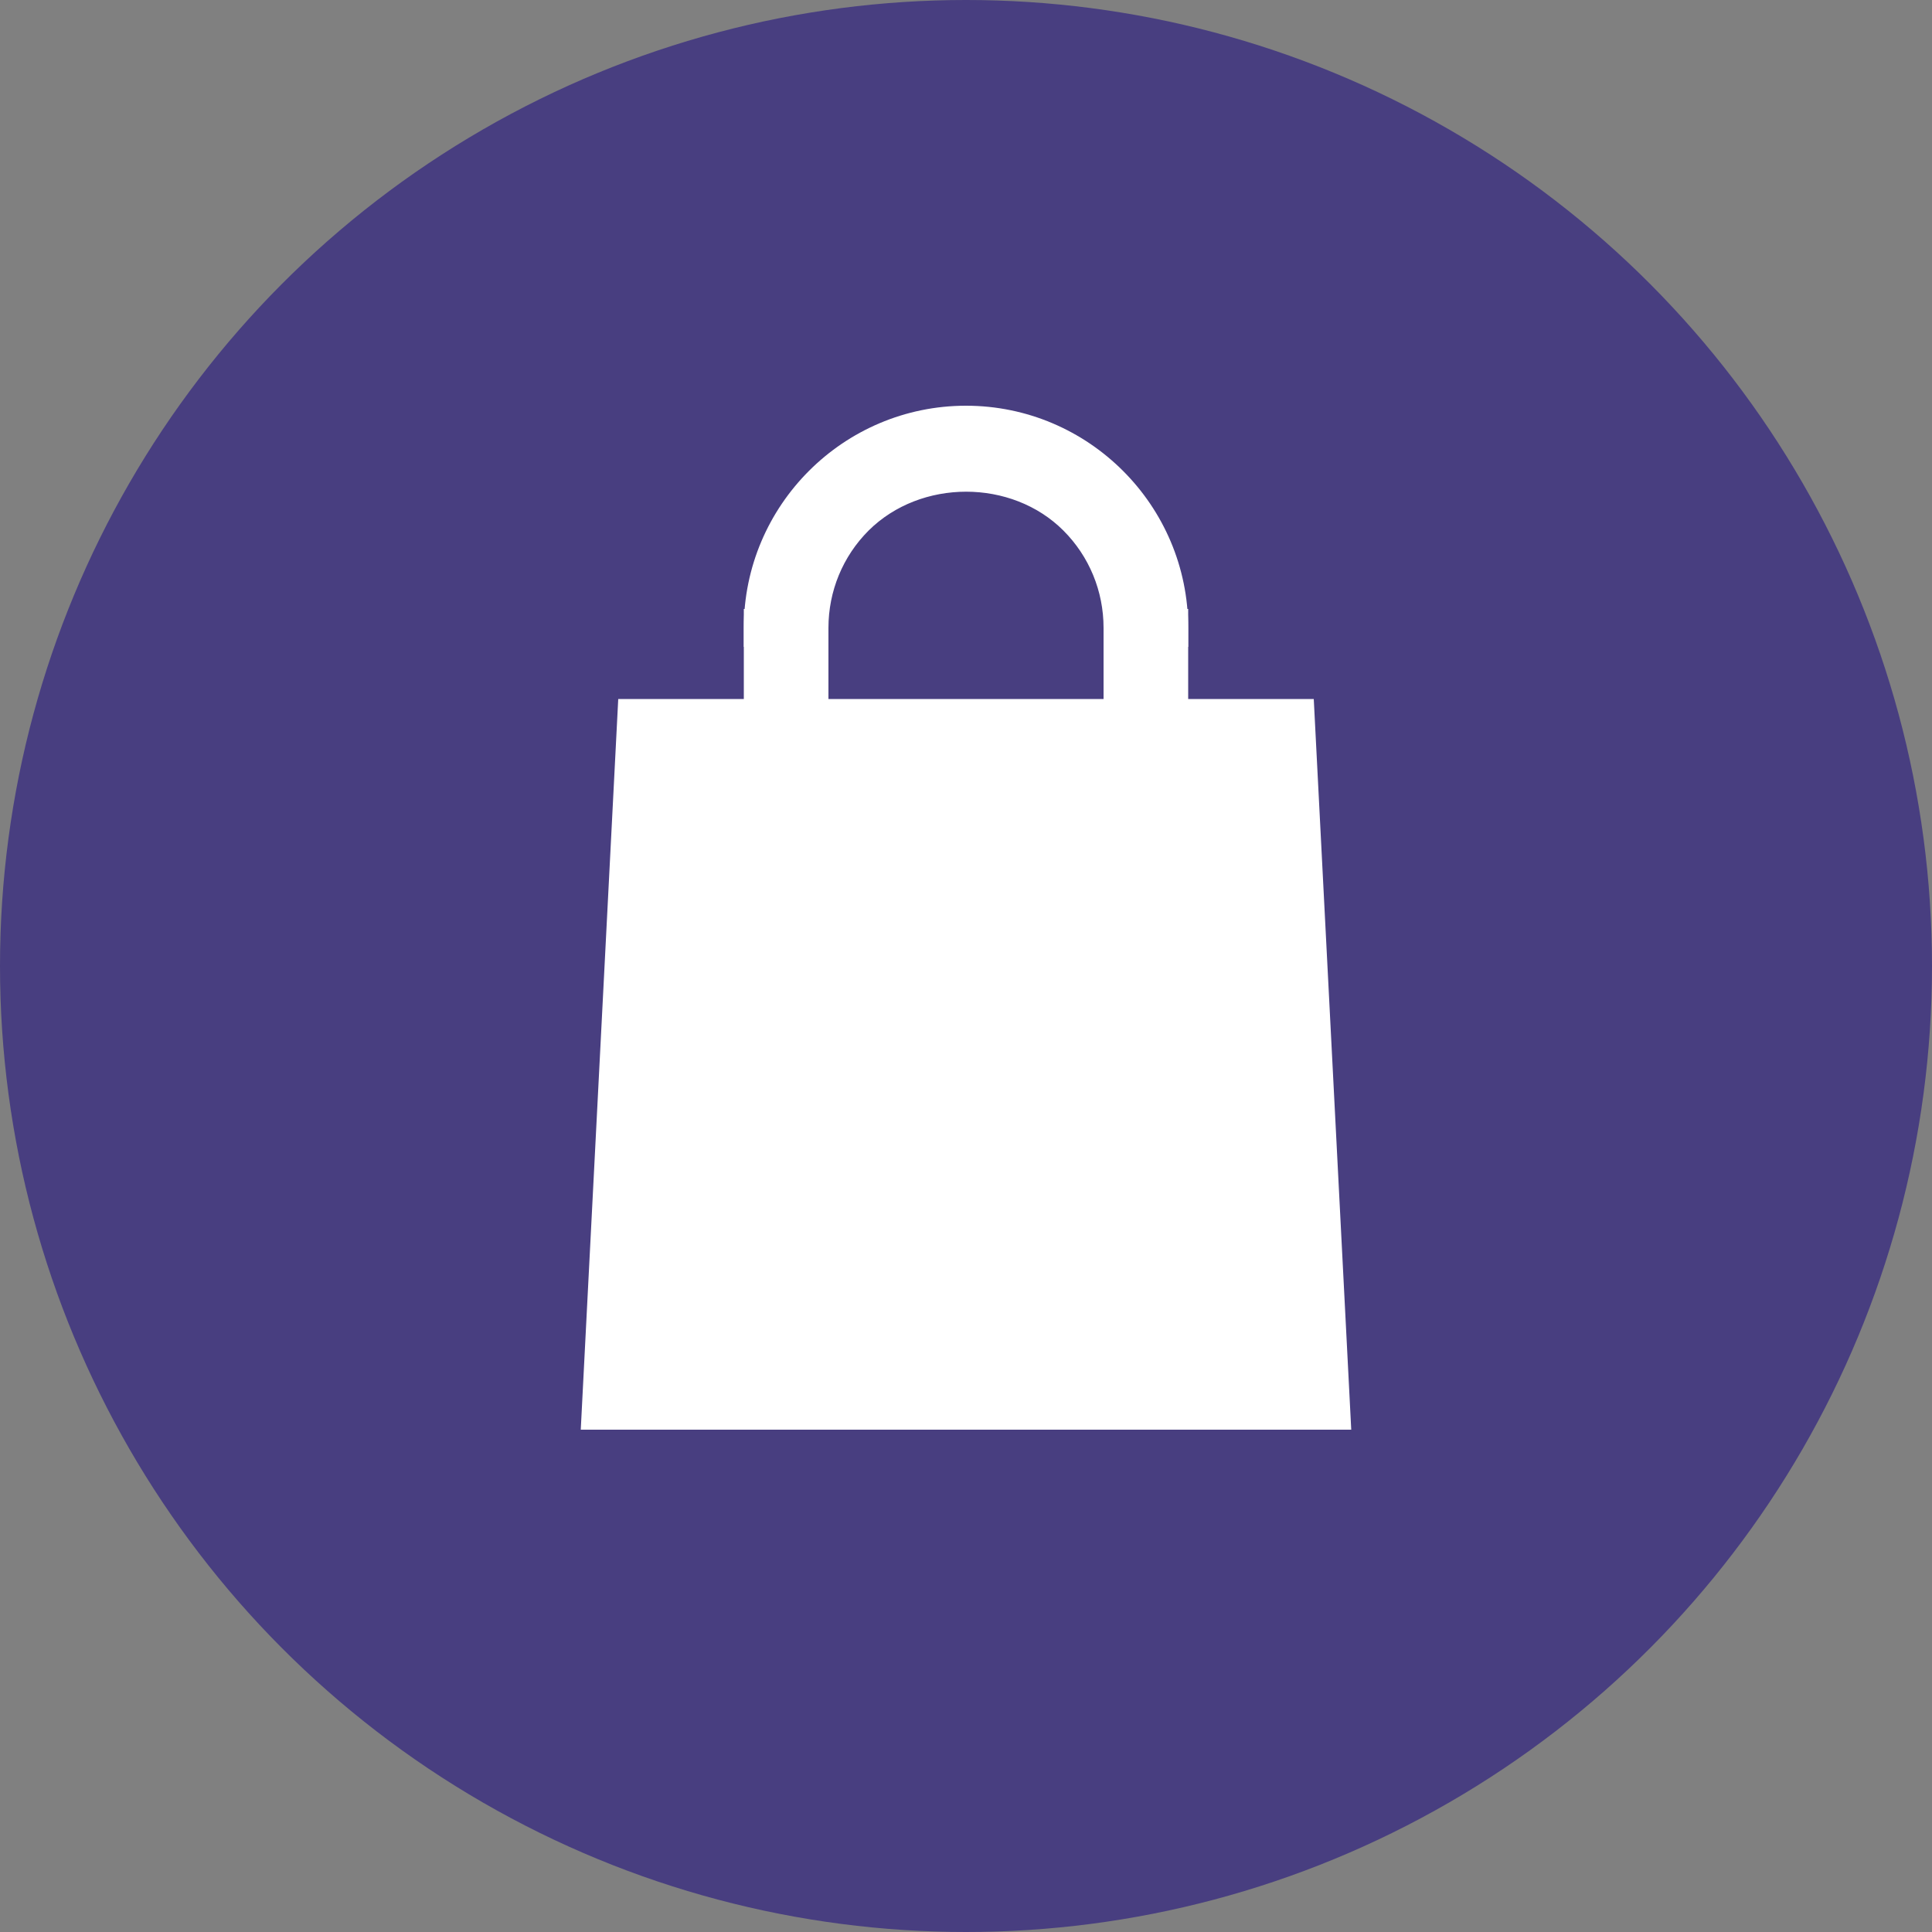
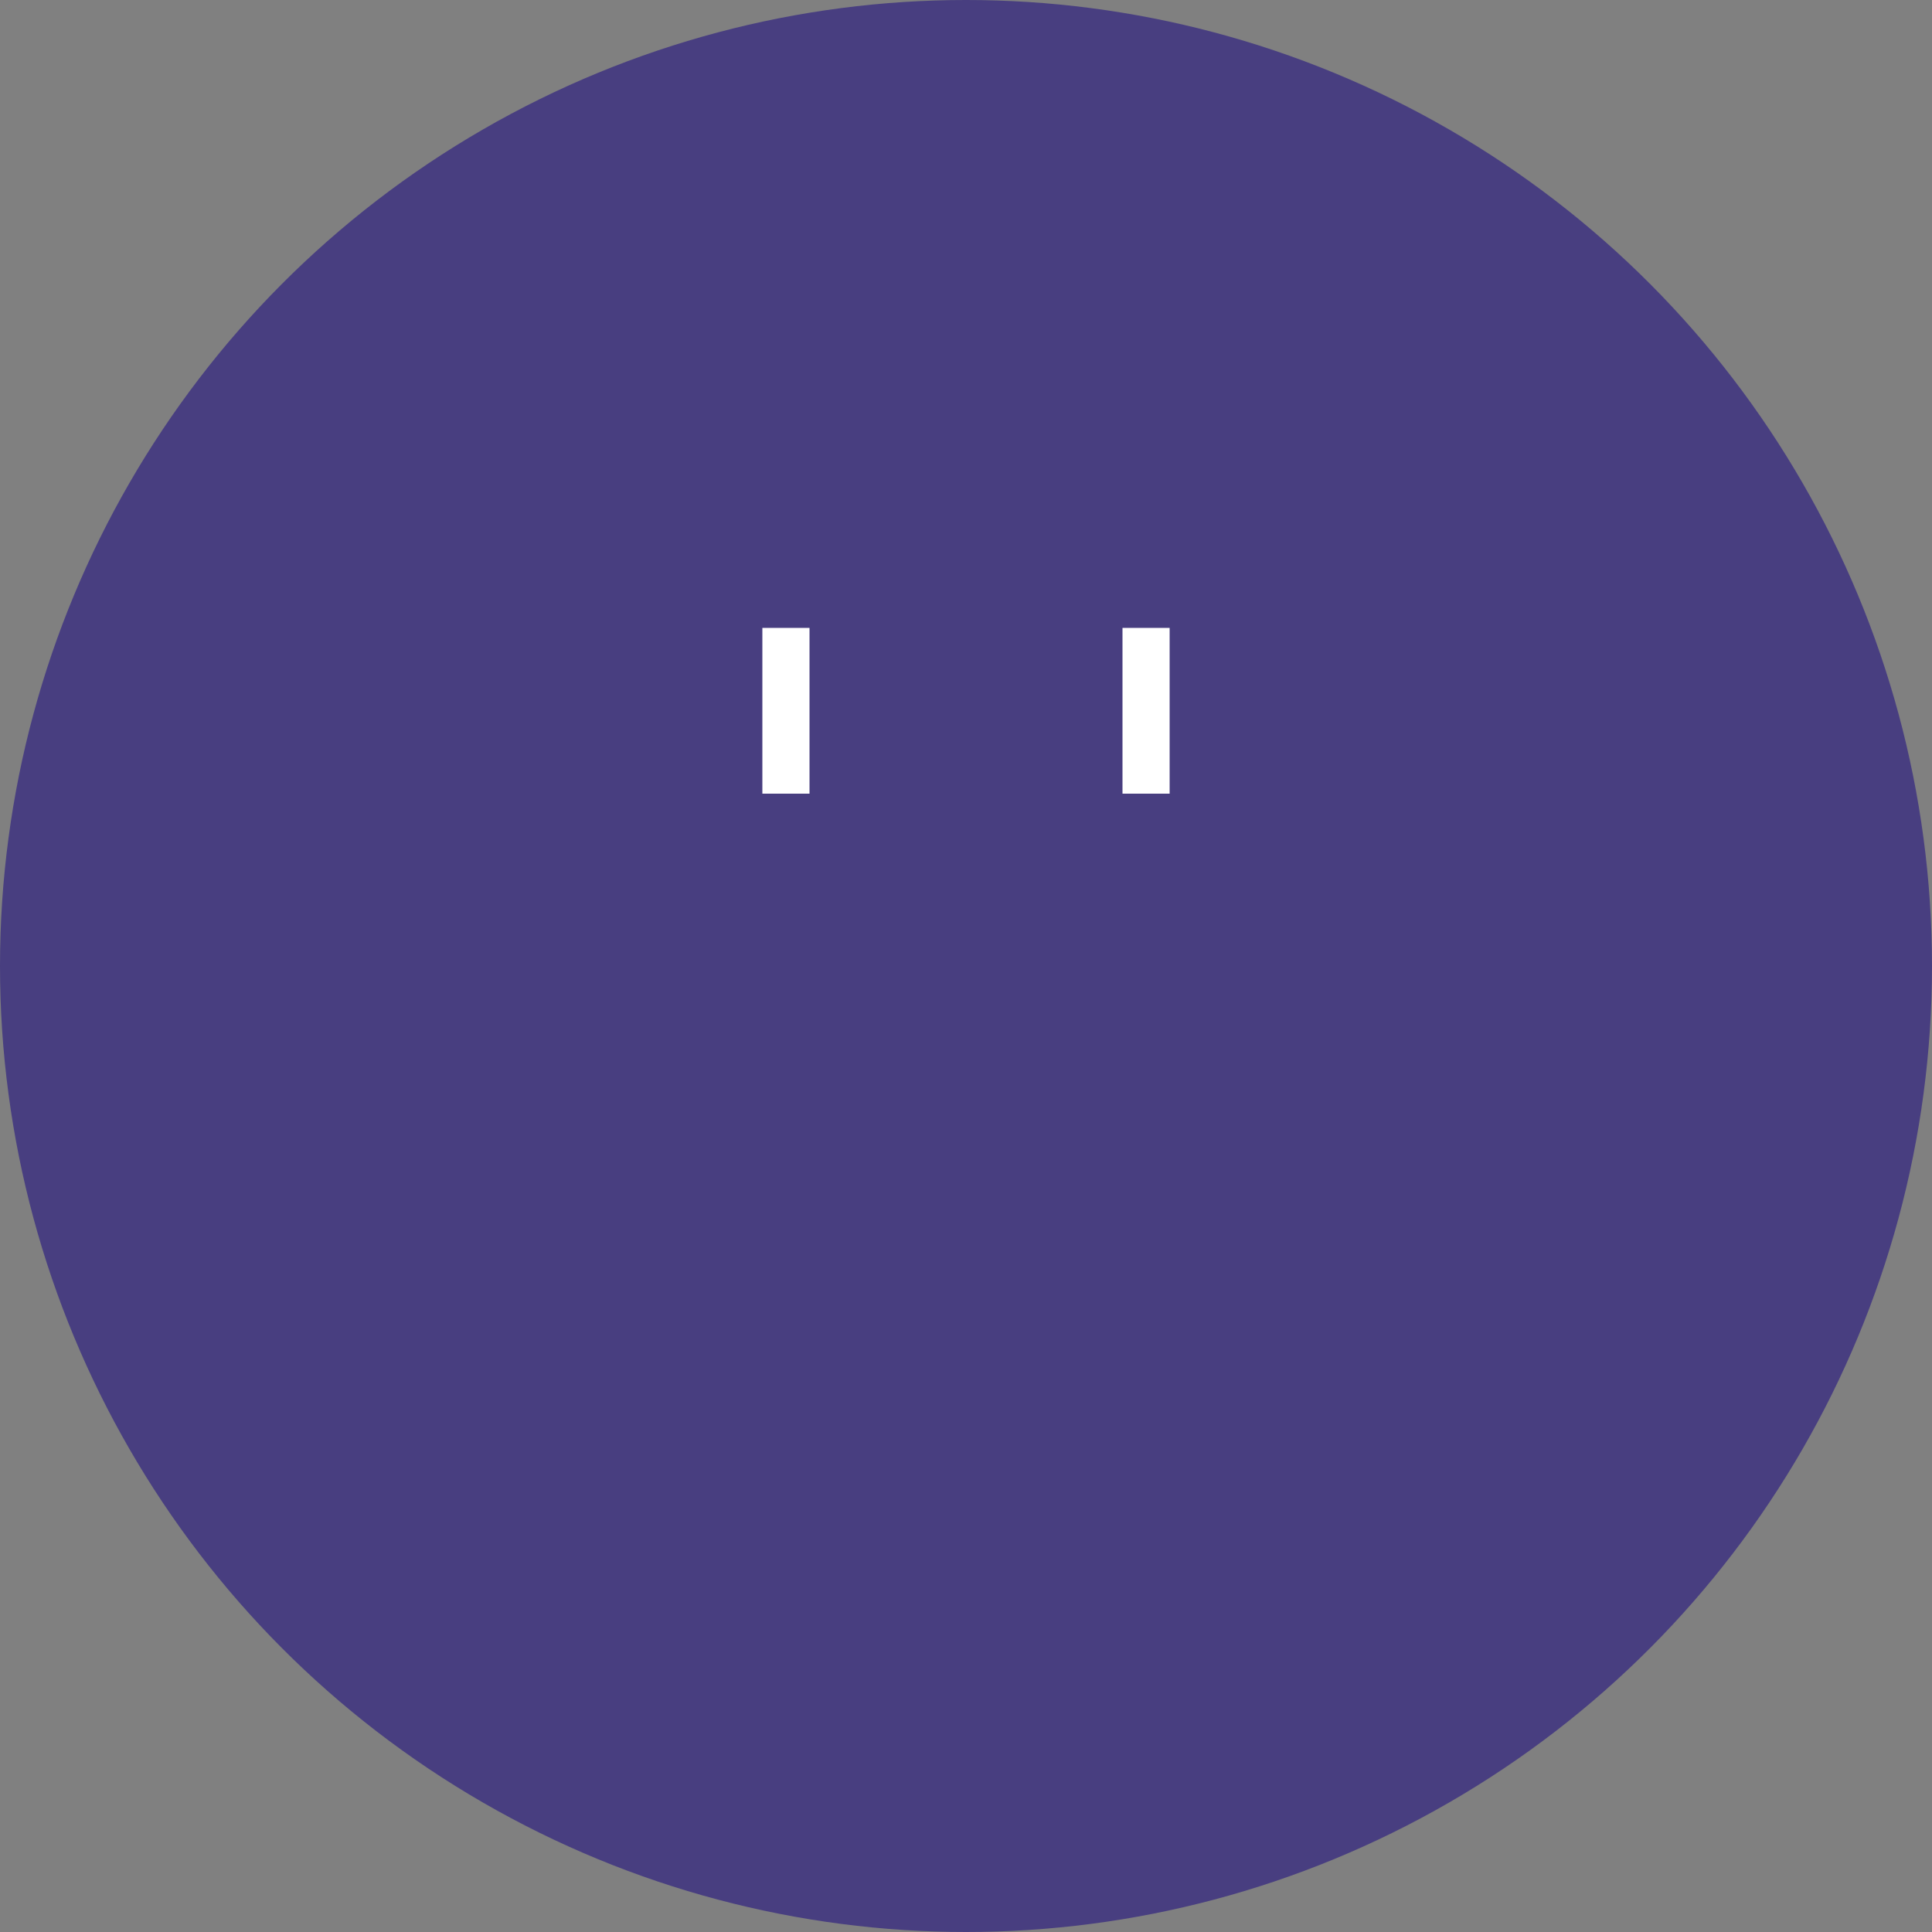
<svg xmlns="http://www.w3.org/2000/svg" id="_レイヤー_2" width="50" height="50" viewBox="0 0 50 50">
  <rect x="0" y="0" width="50" height="50" fill="#808080" stroke="none" />
  <defs>
    <style>.cls-1{fill:#fff;}.cls-2{fill:#483e80;}</style>
  </defs>
  <g id="_メイン_日本語">
    <g>
      <circle class="cls-2" cx="25" cy="25" r="25" />
      <g>
-         <path class="cls-1" d="M34,18.09H16l-.97,18.91h19.94l-.97-18.91Z" />
        <g>
          <g>
-             <path class="cls-1" d="M22.14,13.39c.73-.73,1.74-1.19,2.86-1.19,1.12,0,2.13,.45,2.86,1.19,.73,.73,1.19,1.74,1.19,2.86h1.22c0-2.91-2.36-5.27-5.27-5.27-2.91,0-5.27,2.36-5.27,5.27h1.22c0-1.12,.45-2.13,1.19-2.86Z" />
-             <path class="cls-1" d="M30.75,16.74h-2.19v-.49c0-.95-.37-1.85-1.04-2.52-1.34-1.34-3.69-1.34-5.04,0-.67,.67-1.04,1.57-1.04,2.52v.49h-2.19v-.49c0-3.17,2.58-5.75,5.75-5.75,3.17,0,5.75,2.58,5.75,5.75v.49Zm-1.24-.98h.24c-.25-2.4-2.28-4.29-4.75-4.29-2.47,0-4.51,1.88-4.75,4.29h.24c.11-1.03,.56-1.98,1.3-2.72h0c.86-.86,2-1.33,3.21-1.33,1.21,0,2.35,.47,3.21,1.33,.74,.74,1.19,1.69,1.3,2.72Z" />
-           </g>
+             </g>
          <g>
            <rect class="cls-1" x="19.73" y="16.25" width="1.22" height="4.29" />
-             <path class="cls-1" d="M21.44,21.03h-2.19v-5.27h2.19v5.27Zm-1.21-.98h.24v-3.31h-.24v3.31Z" />
          </g>
          <g>
            <rect class="cls-1" x="29.05" y="16.25" width="1.22" height="4.29" />
-             <path class="cls-1" d="M30.75,21.03h-2.19v-5.27h2.19v5.27Zm-1.21-.98h.24v-3.31h-.24v3.31Z" />
          </g>
        </g>
      </g>
    </g>
  </g>
</svg>